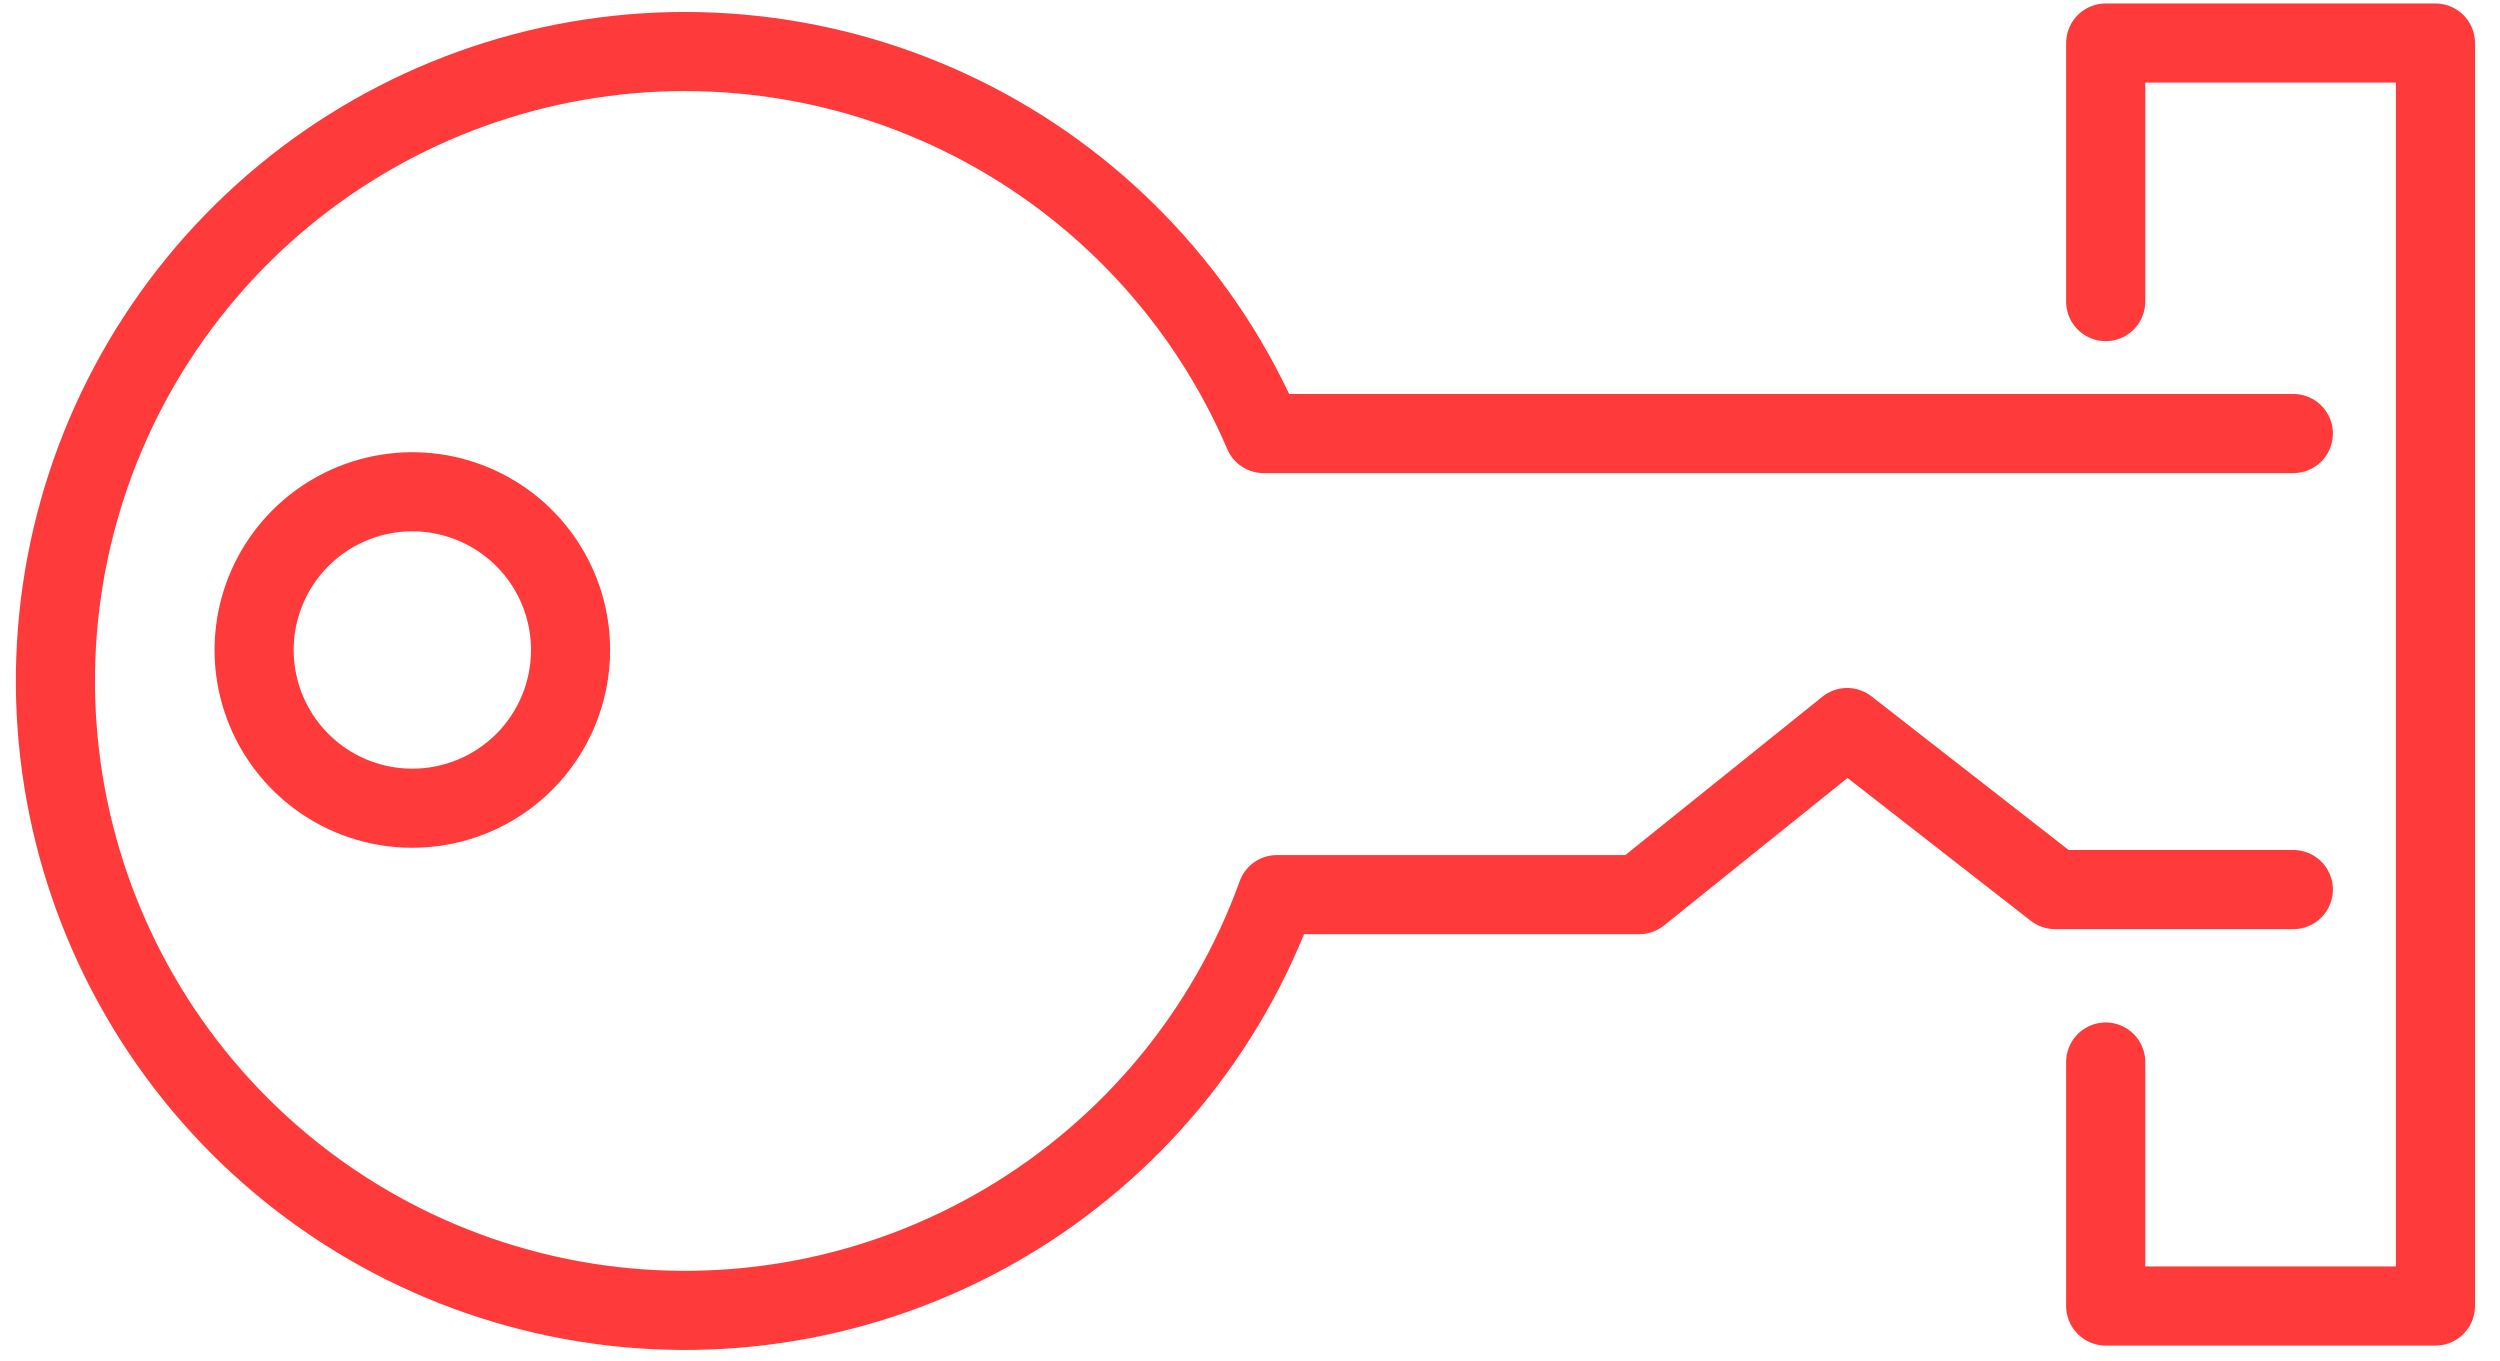
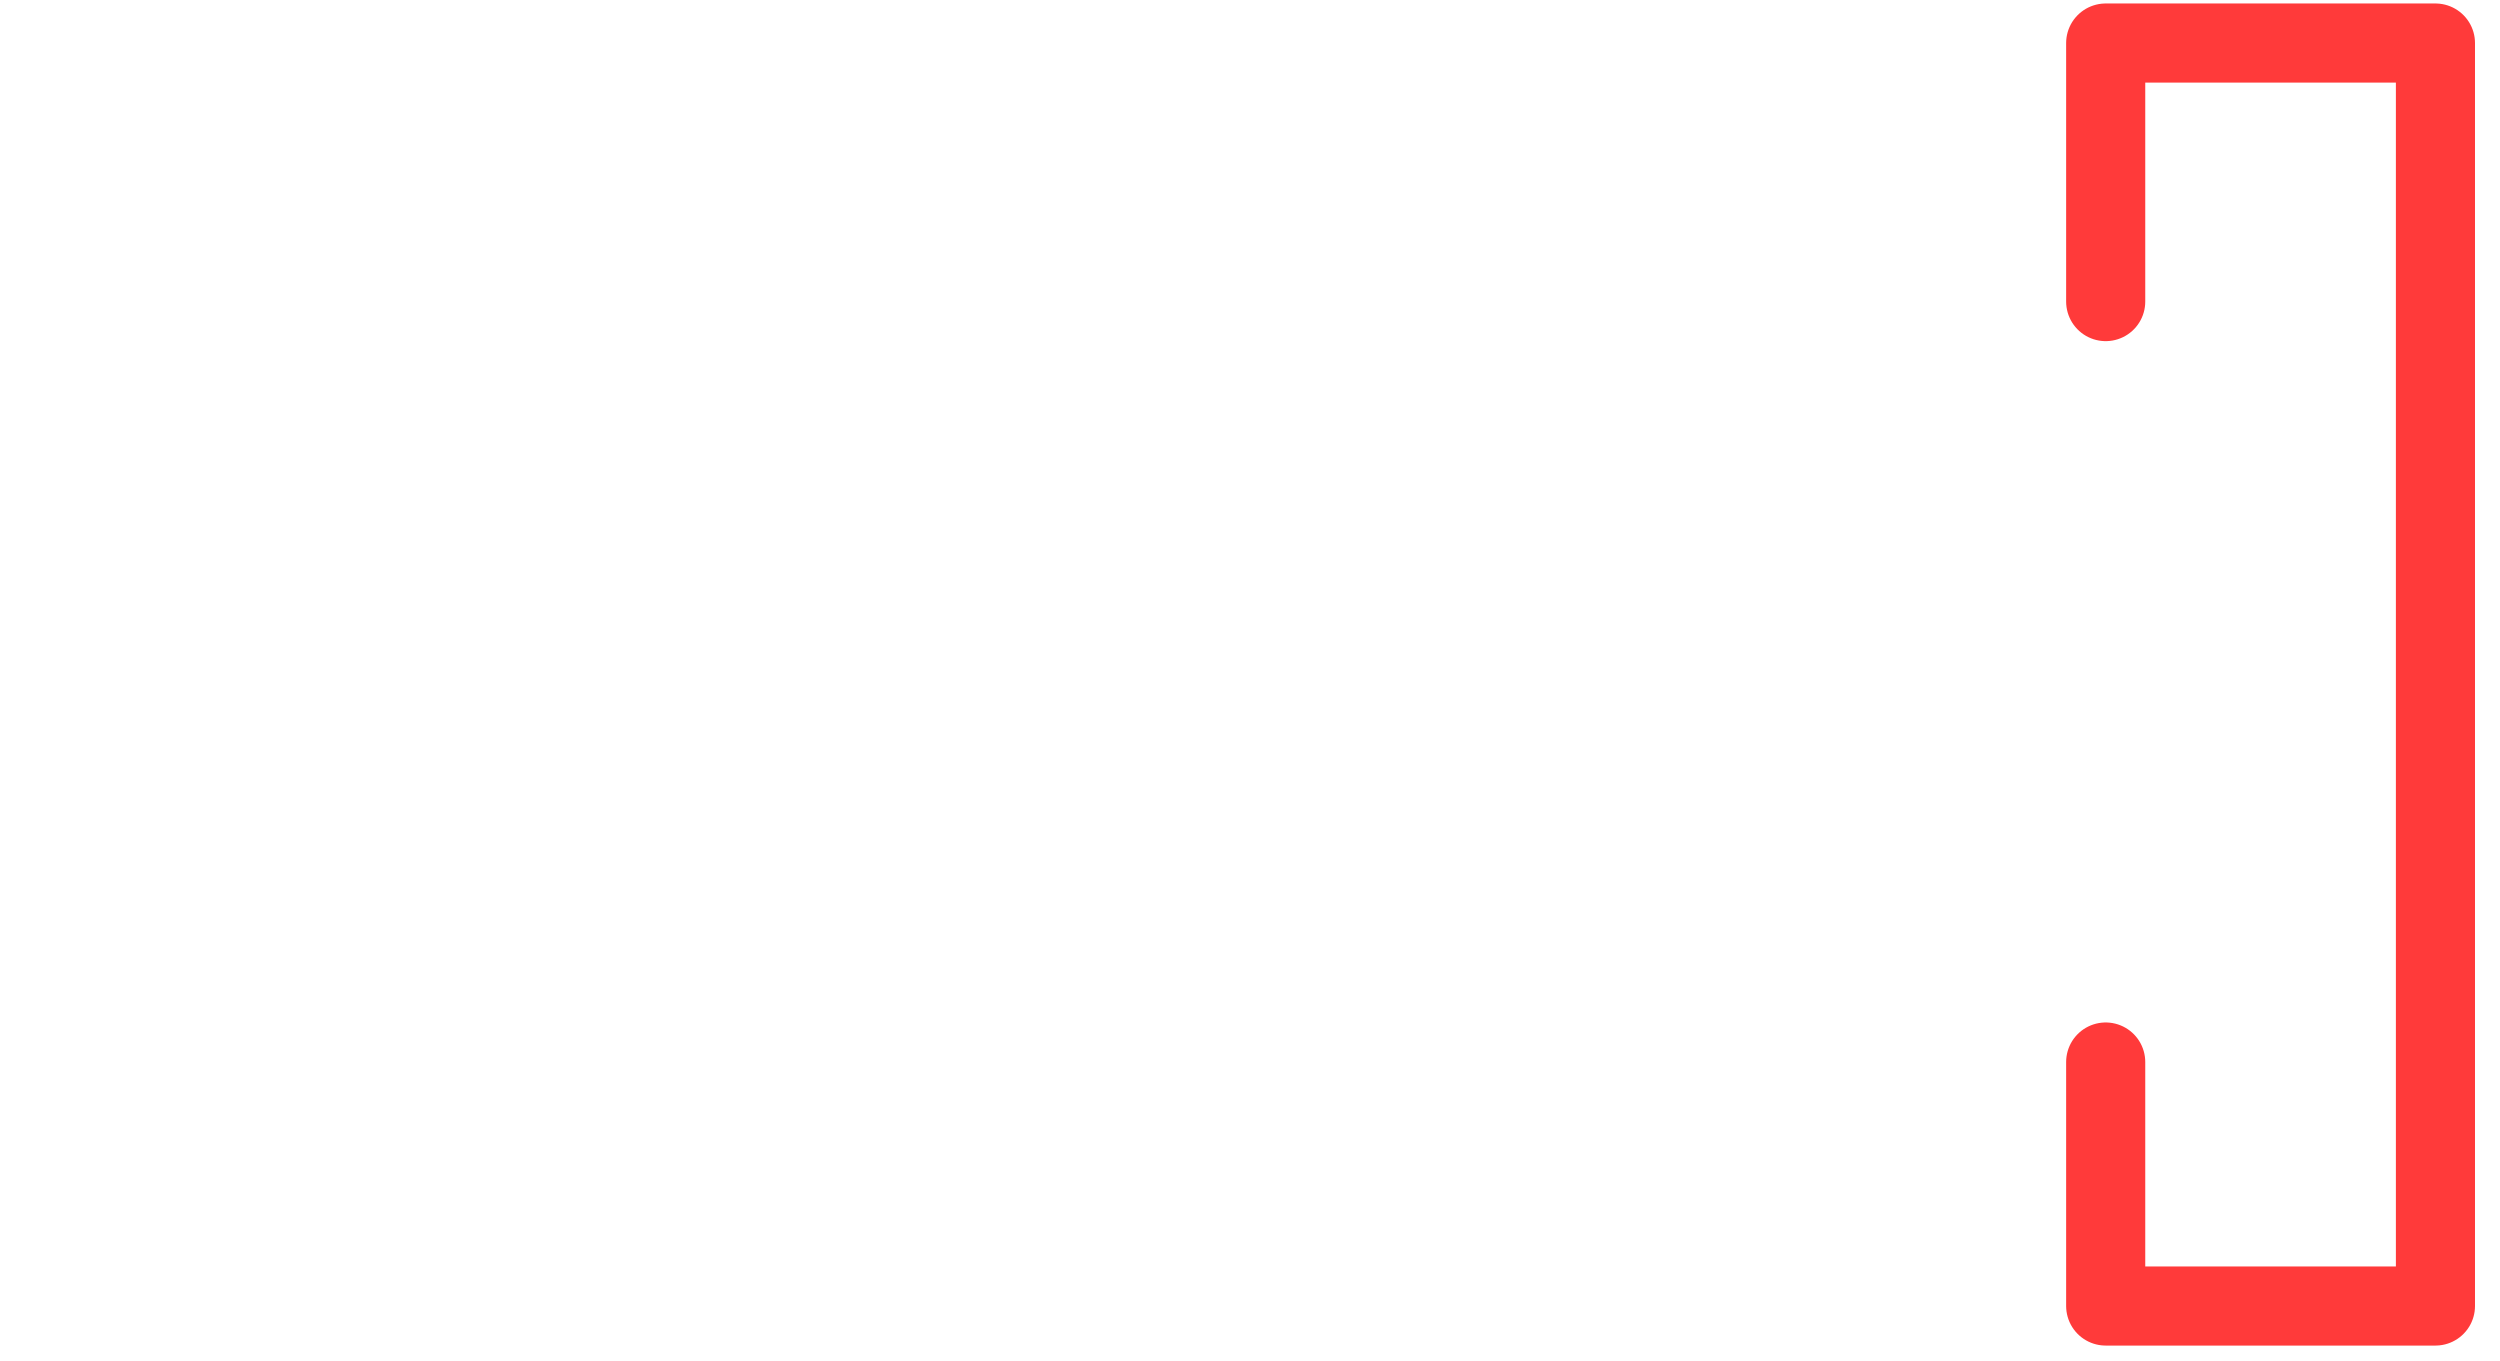
<svg xmlns="http://www.w3.org/2000/svg" width="79" height="43" viewBox="0 0 79 43" fill="none">
-   <path d="M72.47 13.7H39.93C38.109 9.441 34.86 5.951 30.741 3.832C26.623 1.713 21.894 1.098 17.37 2.092C12.847 3.087 8.812 5.629 5.962 9.28C3.112 12.931 1.626 17.462 1.759 22.092C1.893 26.721 3.638 31.159 6.693 34.64C9.749 38.121 13.923 40.426 18.497 41.158C23.07 41.891 27.755 41.004 31.745 38.651C35.734 36.298 38.778 32.627 40.35 28.27H51.8L58.37 22.99L64.94 28.11H72.47M13.03 25.54C12.041 25.54 11.074 25.247 10.252 24.698C9.43 24.148 8.789 23.367 8.411 22.454C8.032 21.54 7.933 20.535 8.126 19.565C8.319 18.595 8.795 17.704 9.494 17.005C10.194 16.305 11.085 15.829 12.055 15.636C13.024 15.443 14.03 15.542 14.943 15.921C15.857 16.299 16.638 16.94 17.187 17.762C17.737 18.585 18.03 19.551 18.03 20.54C18.03 21.866 17.503 23.138 16.566 24.076C15.628 25.013 14.356 25.54 13.03 25.54Z" stroke="#FF3A3A" stroke-width="2.5" stroke-linecap="round" stroke-linejoin="round" />
  <path d="M66.54 9.53V1.36H76.96V41.27H66.54V33.56" stroke="#FF3A3A" stroke-width="2.5" stroke-linecap="round" stroke-linejoin="round" />
</svg>